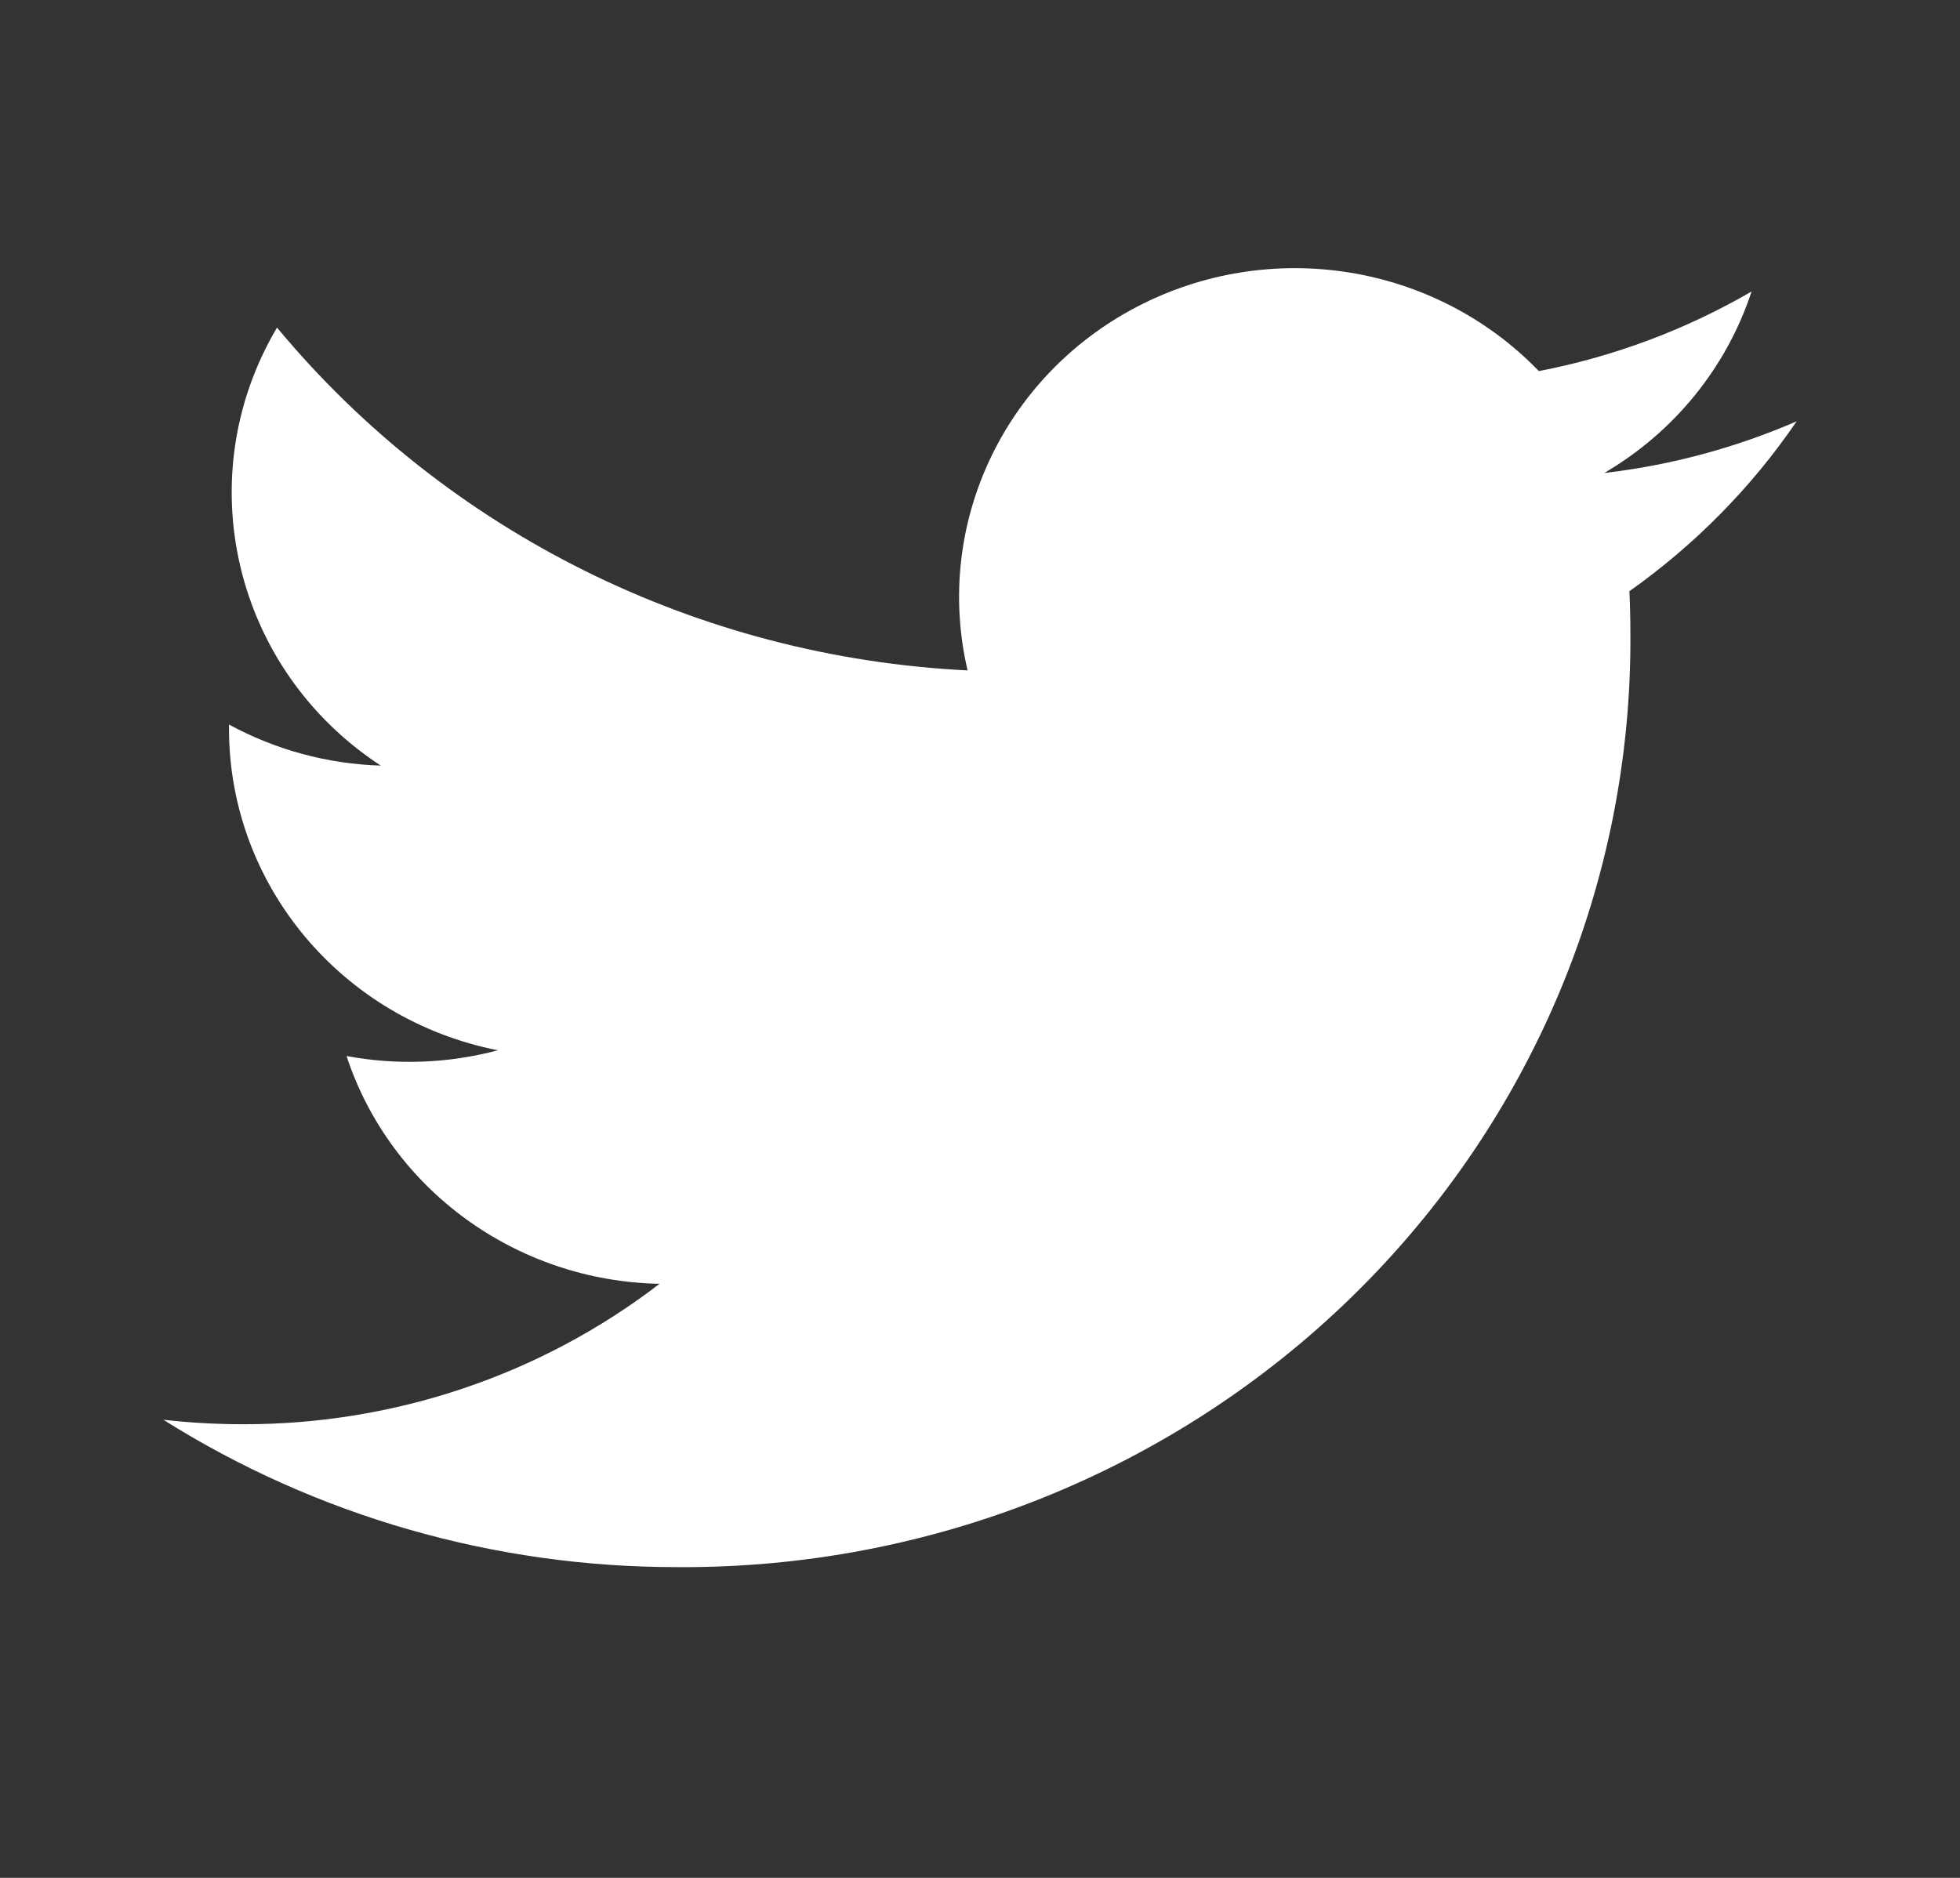
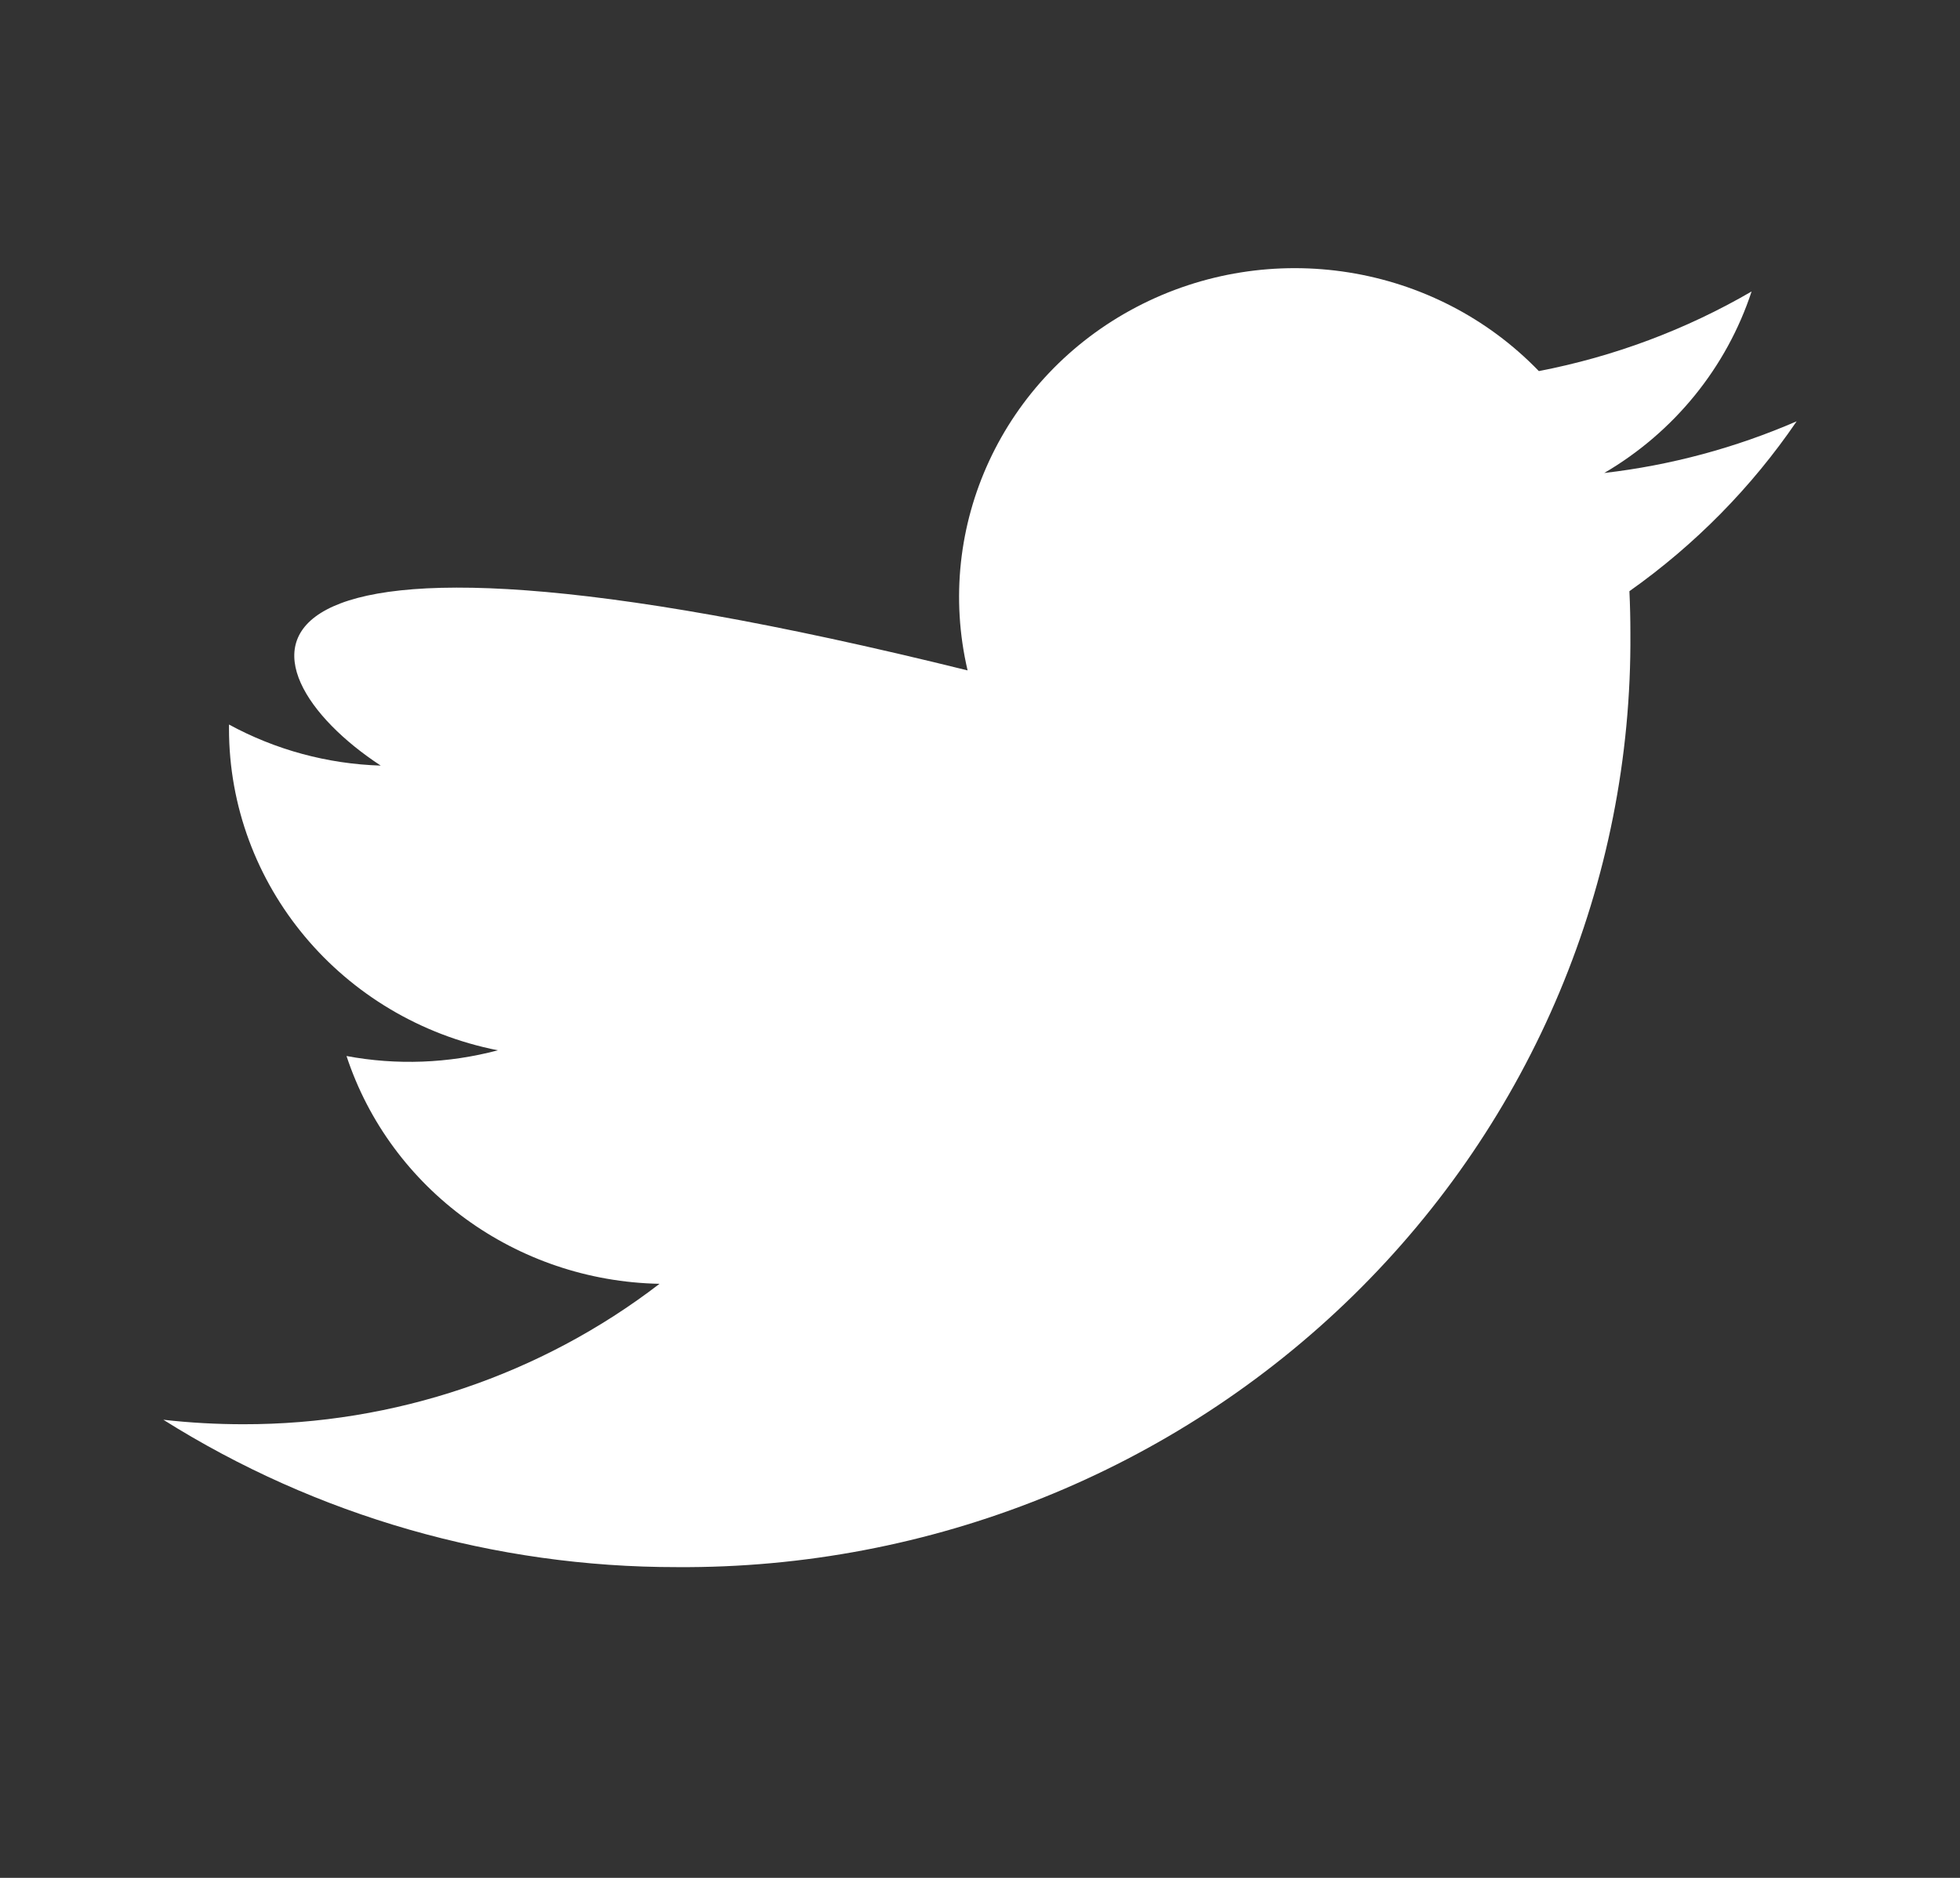
<svg xmlns="http://www.w3.org/2000/svg" width="24" height="23" viewBox="0 0 24 23" fill="none">
  <rect x="0" y="0" width="24" height="23" fill="#333333" stroke="none" />
-   <path d="M19.644 5.793C20.501 5.291 21.142 4.501 21.448 3.57C20.643 4.038 19.762 4.368 18.843 4.545C17.569 3.225 15.55 2.904 13.915 3.761C12.28 4.618 11.434 6.441 11.848 8.211C8.549 8.049 5.475 6.523 3.392 4.012C2.305 5.849 2.86 8.197 4.662 9.377C4.01 9.357 3.373 9.184 2.804 8.874C2.804 8.891 2.804 8.907 2.804 8.924C2.804 10.837 4.181 12.485 6.096 12.864C5.492 13.025 4.858 13.049 4.243 12.934C4.782 14.569 6.321 15.69 8.076 15.724C6.623 16.841 4.828 17.447 2.98 17.444C2.653 17.444 2.325 17.426 2 17.389C3.876 18.569 6.06 19.196 8.29 19.194C11.393 19.215 14.375 18.017 16.569 15.868C18.763 13.719 19.986 10.799 19.964 7.76C19.964 7.586 19.96 7.413 19.952 7.241C20.756 6.672 21.449 5.968 22 5.16C21.251 5.485 20.457 5.699 19.644 5.793Z" fill="white" />
+   <path d="M19.644 5.793C20.501 5.291 21.142 4.501 21.448 3.57C20.643 4.038 19.762 4.368 18.843 4.545C17.569 3.225 15.55 2.904 13.915 3.761C12.28 4.618 11.434 6.441 11.848 8.211C2.305 5.849 2.86 8.197 4.662 9.377C4.01 9.357 3.373 9.184 2.804 8.874C2.804 8.891 2.804 8.907 2.804 8.924C2.804 10.837 4.181 12.485 6.096 12.864C5.492 13.025 4.858 13.049 4.243 12.934C4.782 14.569 6.321 15.69 8.076 15.724C6.623 16.841 4.828 17.447 2.98 17.444C2.653 17.444 2.325 17.426 2 17.389C3.876 18.569 6.06 19.196 8.29 19.194C11.393 19.215 14.375 18.017 16.569 15.868C18.763 13.719 19.986 10.799 19.964 7.76C19.964 7.586 19.96 7.413 19.952 7.241C20.756 6.672 21.449 5.968 22 5.16C21.251 5.485 20.457 5.699 19.644 5.793Z" fill="white" />
</svg>